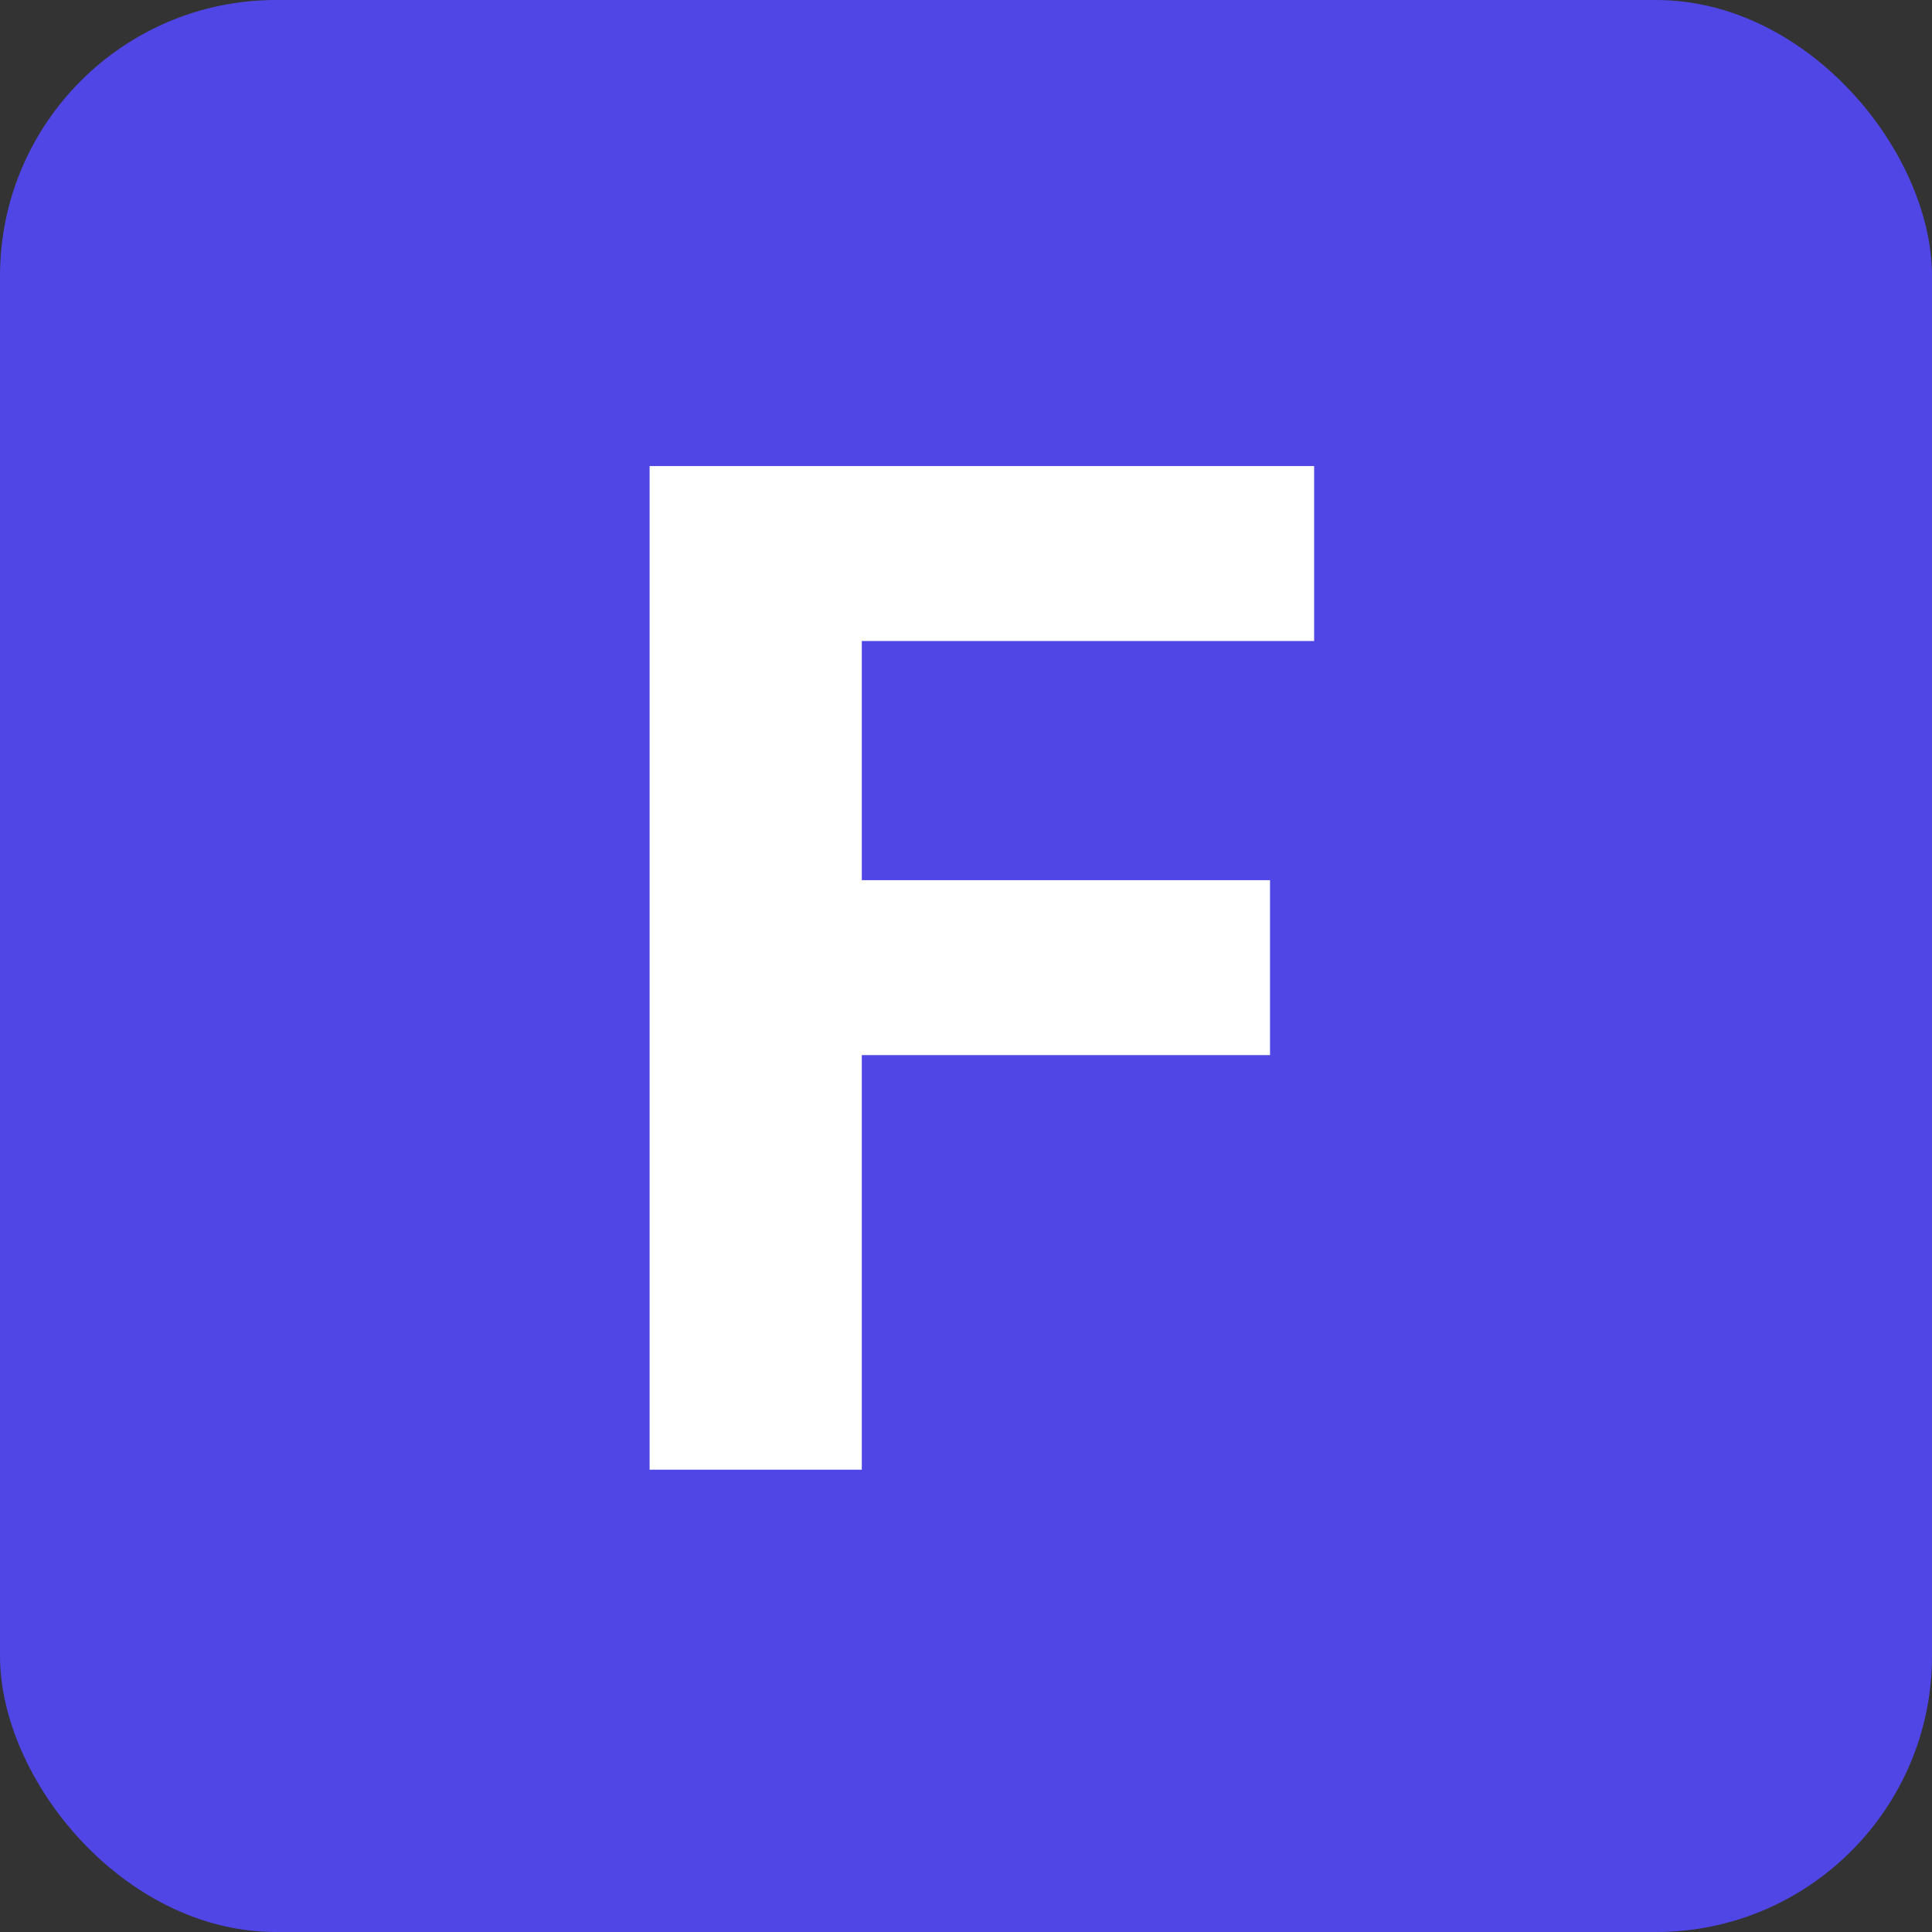
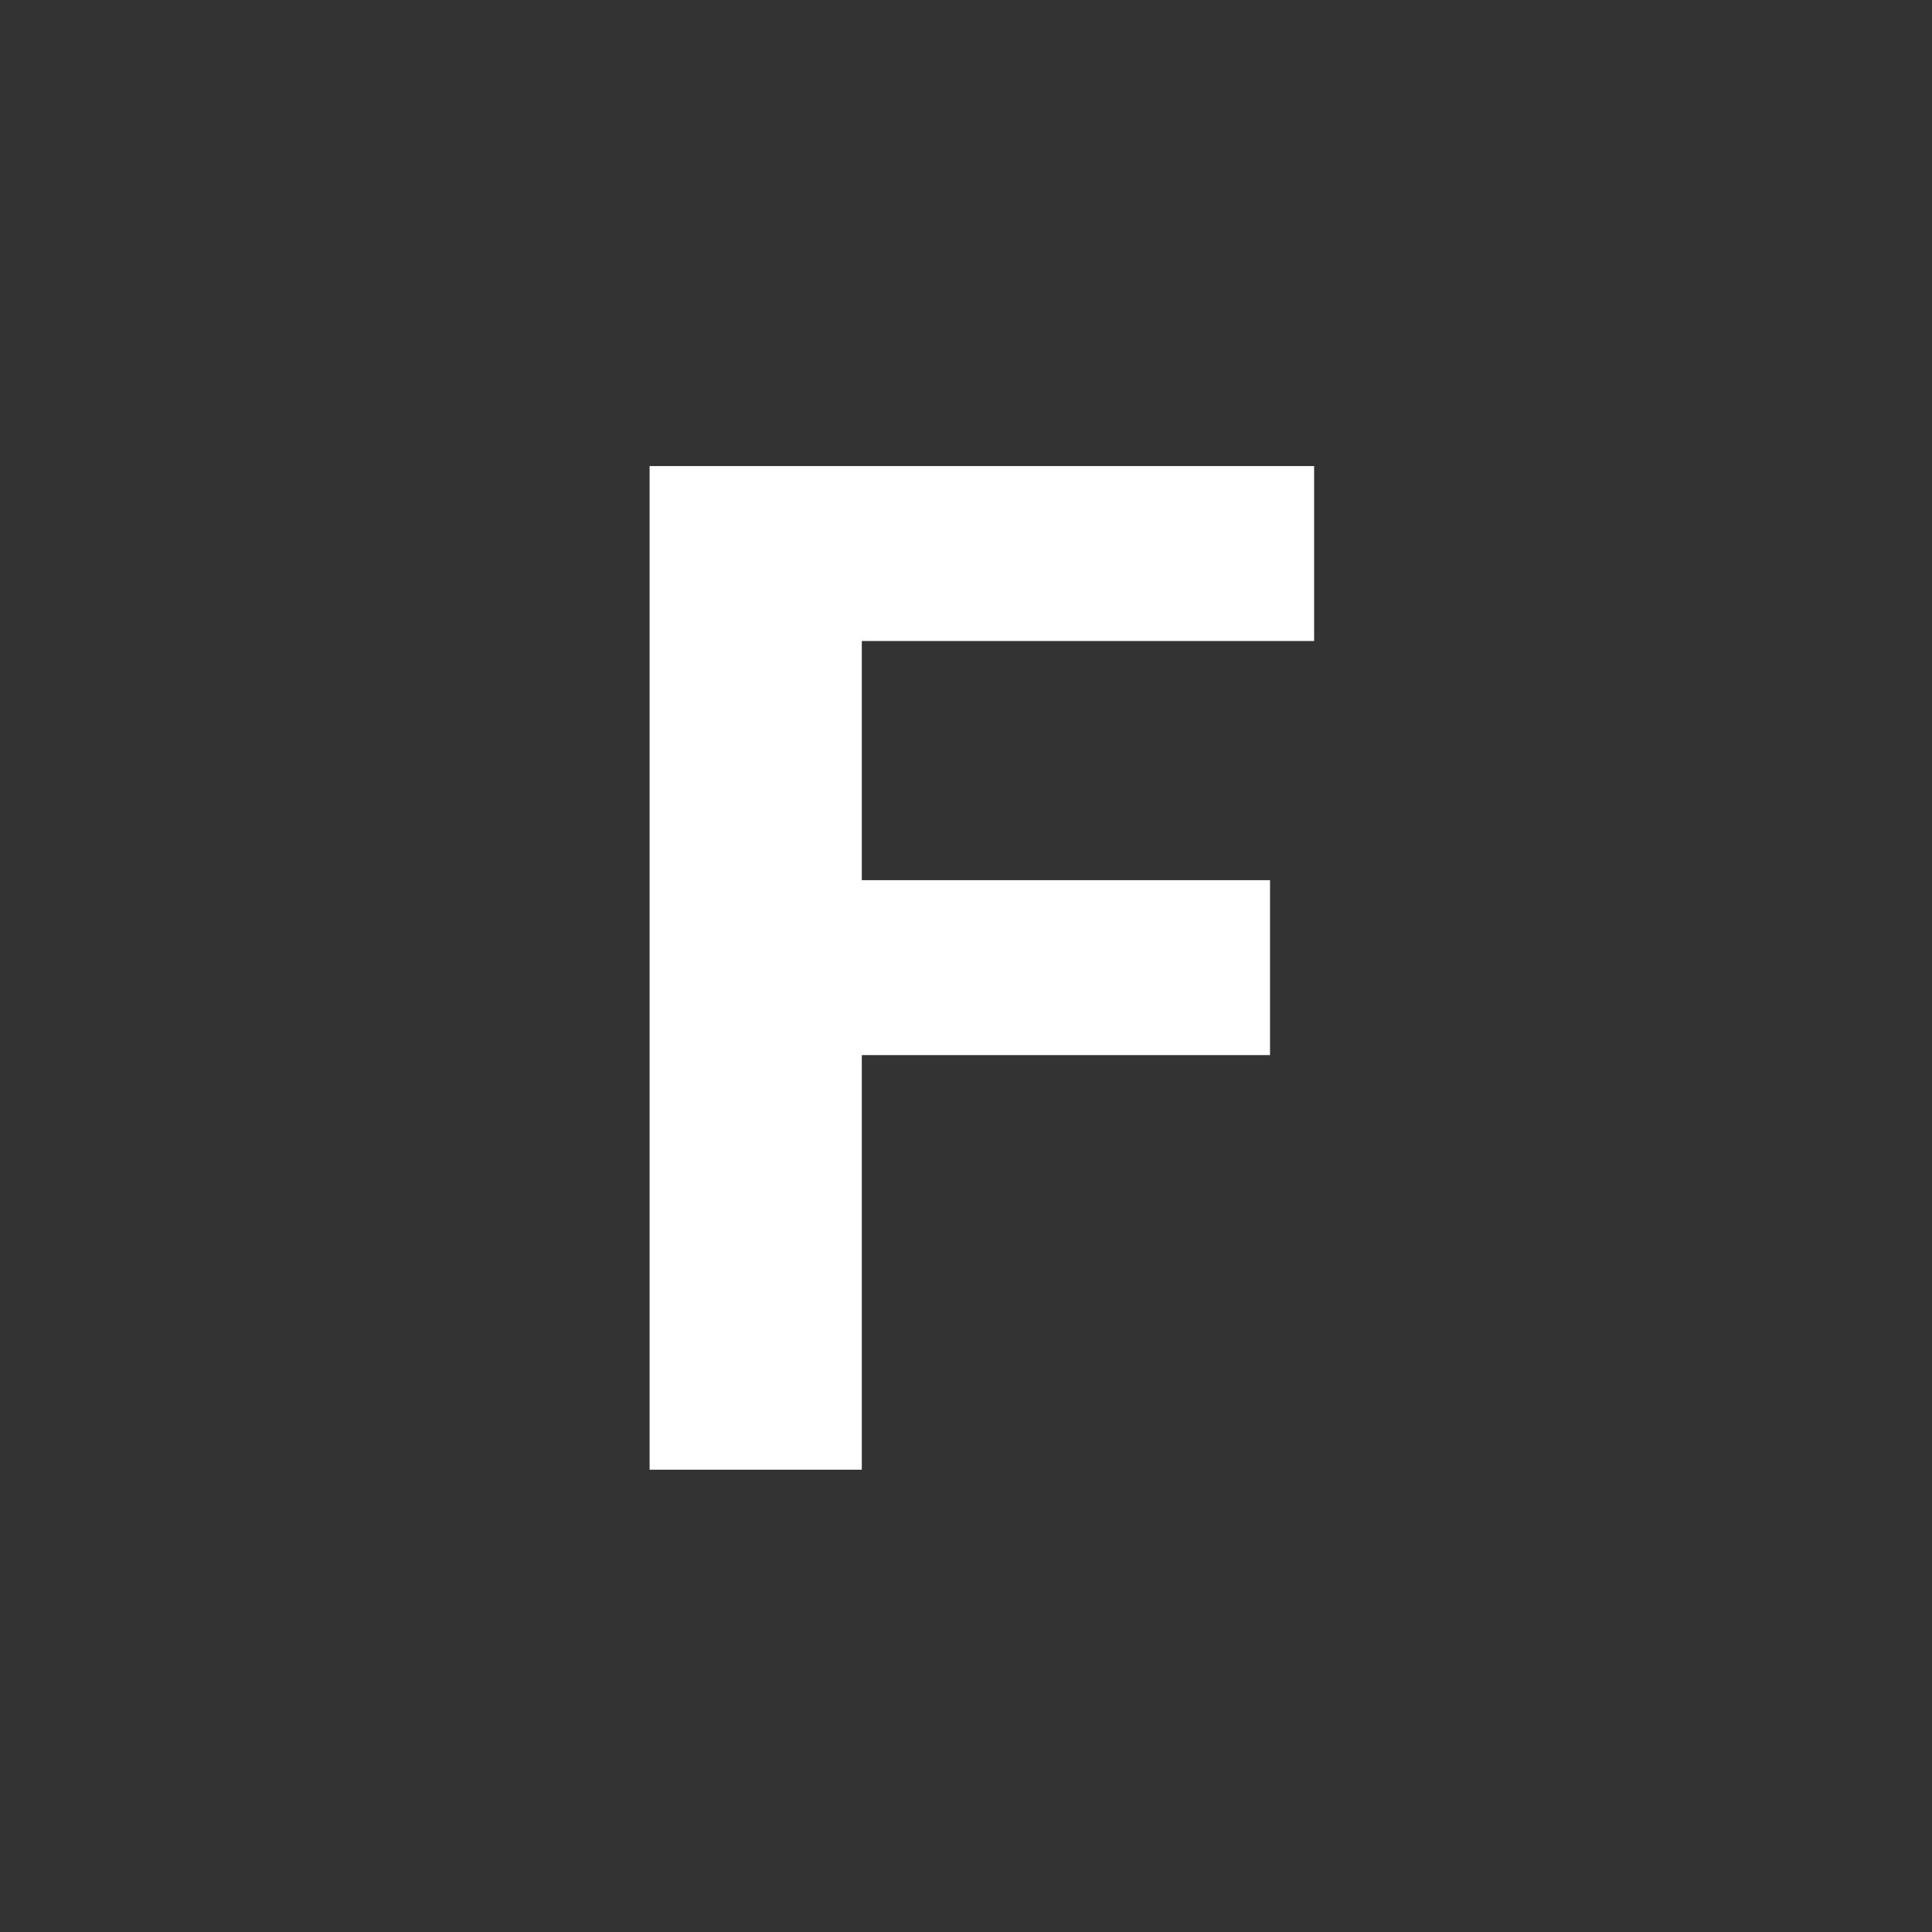
<svg xmlns="http://www.w3.org/2000/svg" width="280" height="280" viewBox="0 0 280 280" fill="none">
  <rect x="0" y="0" width="280" height="280" fill="#333333" stroke="none" />
-   <rect width="280" height="280" rx="40" fill="#4F46E5" />
-   <path d="M94.146 213V67.546H190.453V92.901H124.899V127.56H184.061V152.915H124.899V213H94.146Z" fill="white" />
+   <path d="M94.146 213V67.546H190.453V92.901H124.899V127.56H184.061V152.915H124.899V213Z" fill="white" />
</svg>